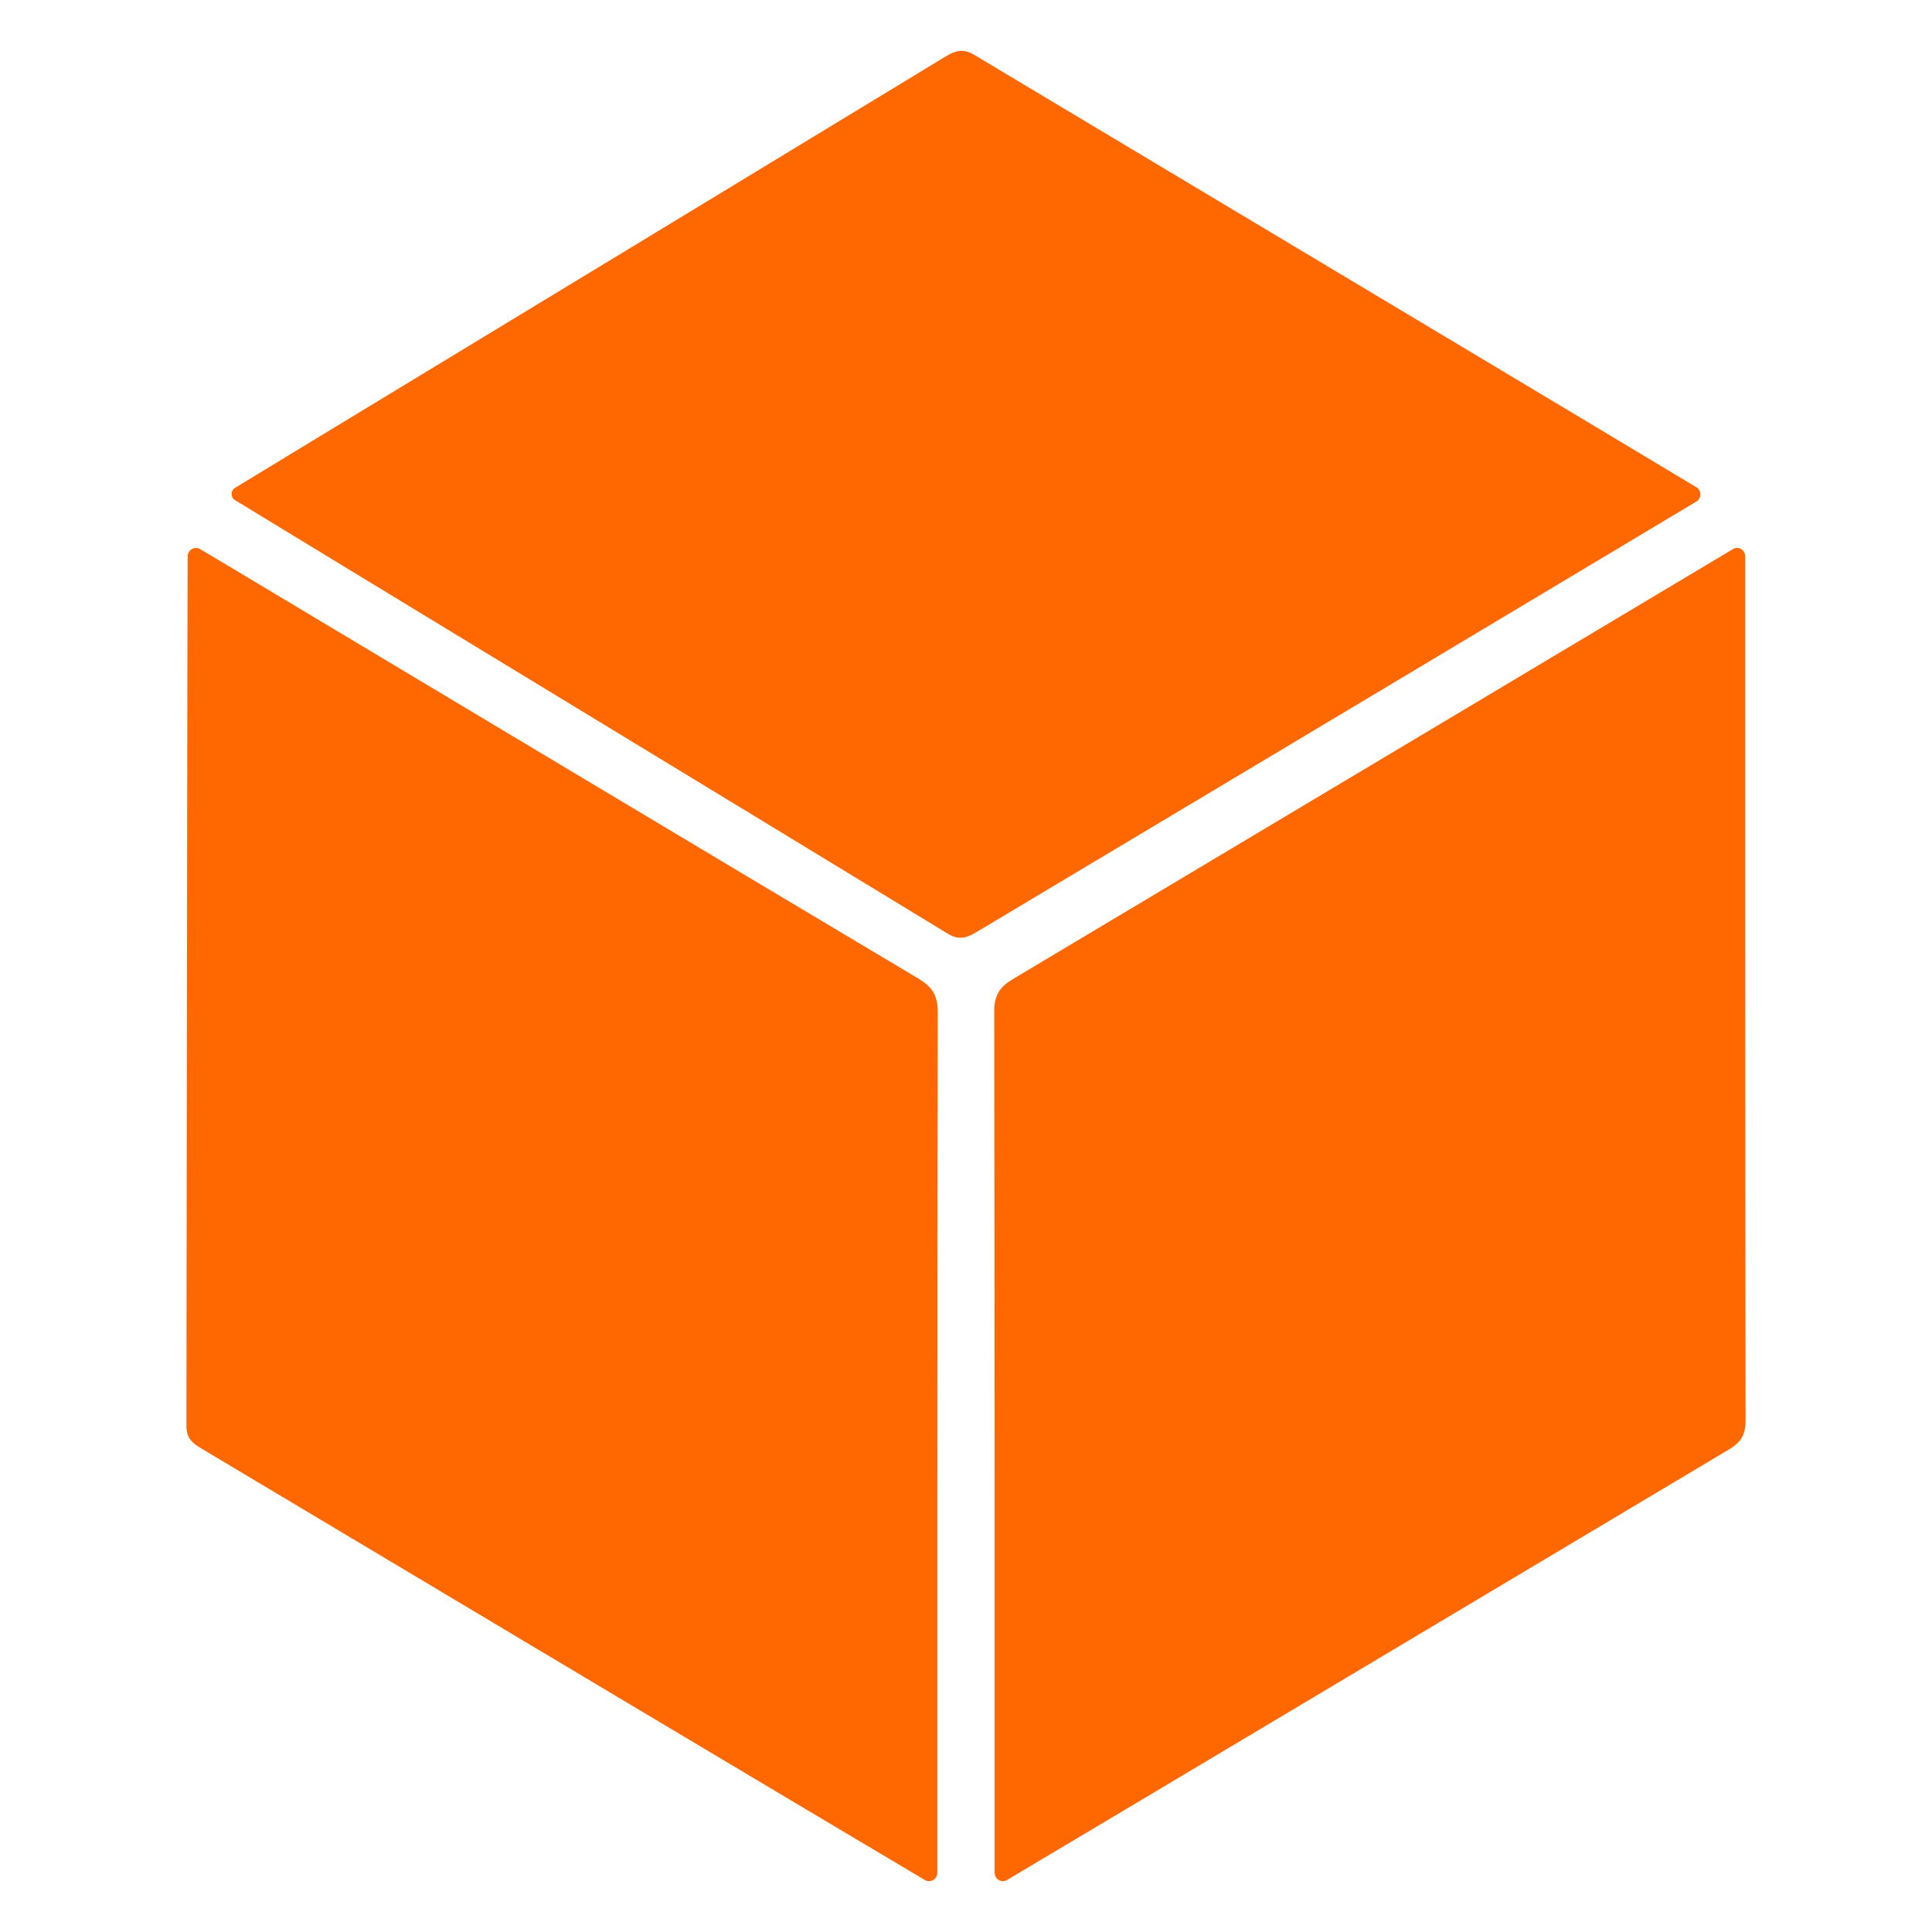
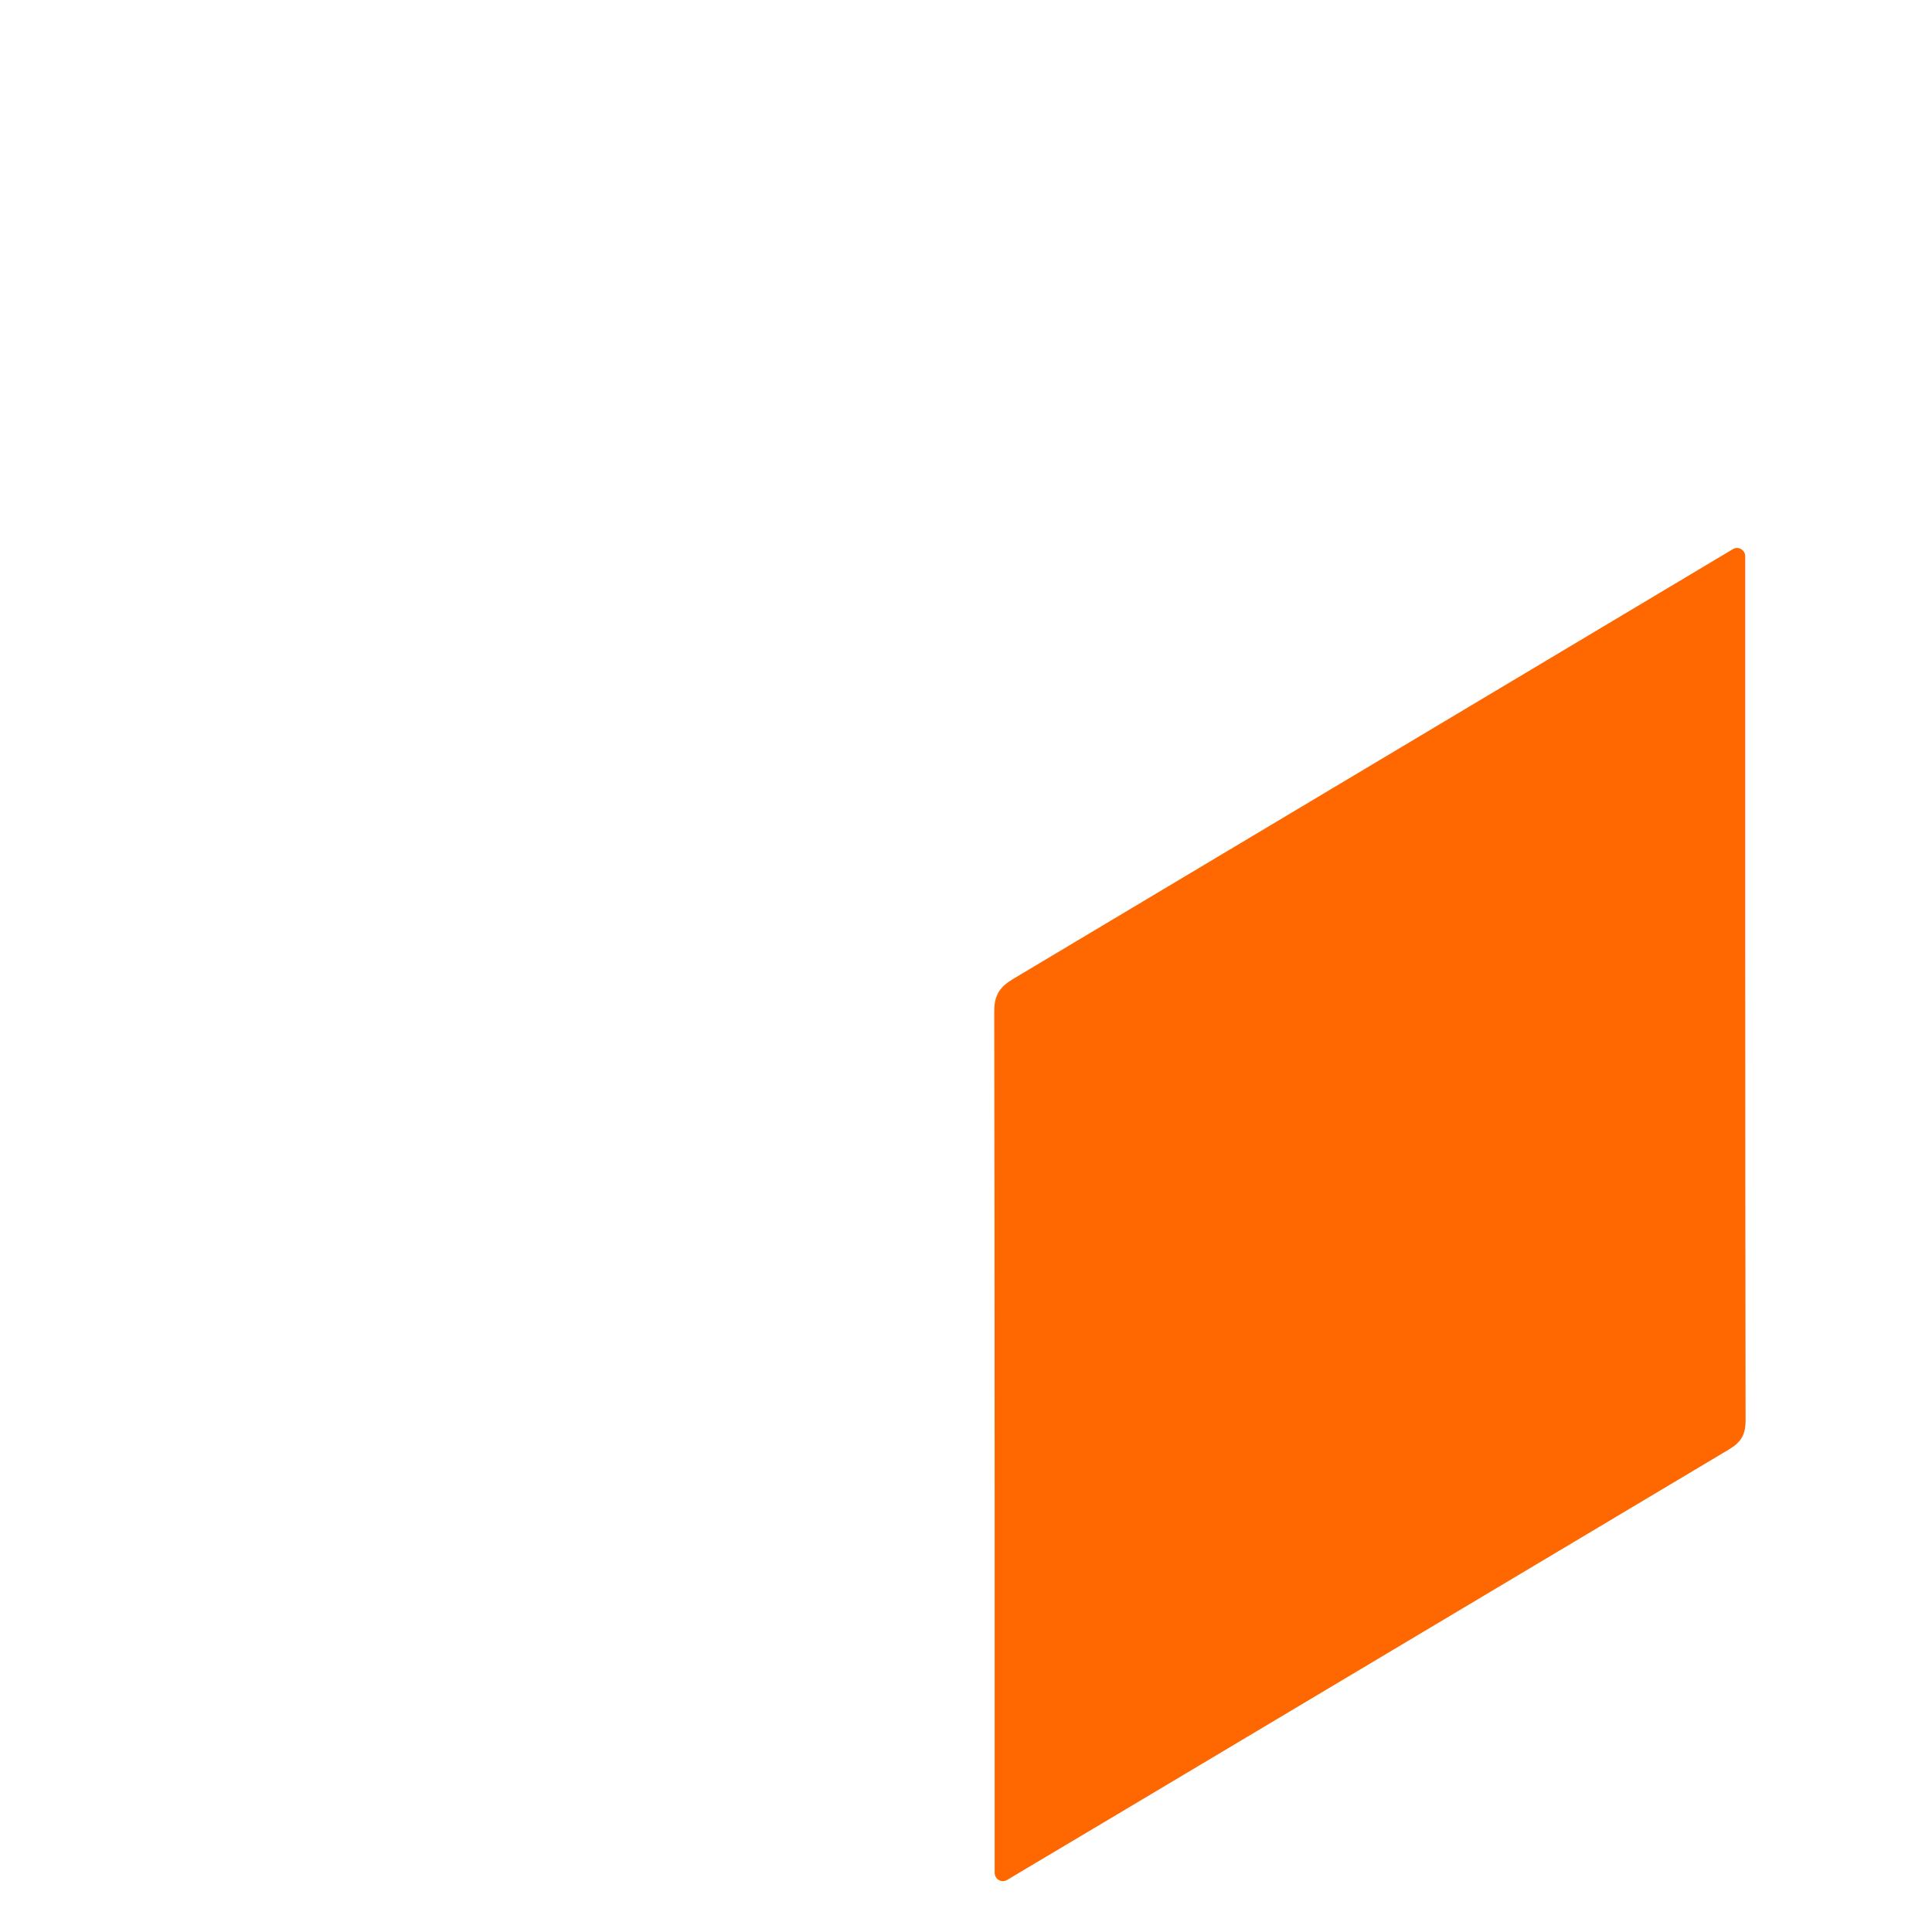
<svg xmlns="http://www.w3.org/2000/svg" width="342px" height="342px" viewBox="0 0 342 342" version="1.1">
  <title>F5609740-3218-4ABD-9D52-5A177A7800F0</title>
  <g id="PC_Sub" stroke="none" stroke-width="1" fill="none" fill-rule="evenodd">
    <g id="PC_02_TEC_101" transform="translate(-789, -4995)">
      <g id="Contents" transform="translate(162, 2112)">
        <g id="Q4" transform="translate(555, 2883)">
          <g id="icon_Q4" transform="translate(72, 0)">
            <rect id="AREA" fill-opacity="0" fill="#D8D8D8" x="7" y="7" width="328" height="328" />
            <g id="Group-20" transform="translate(33, 9)" fill="#FF6700">
-               <path d="M8.582,79.516 C7.793,79.032 7.812,77.844 8.602,77.364 C13.453,74.414 18.047,71.617 22.646,68.826 C59.853,46.252 97.068,23.689 134.256,1.08 C136.028,0.003 137.402,-0.52 139.471,0.718 C178.382,24.026 253.808,69.118 267.298,77.252 C268.232,77.815 268.235,79.215 267.299,79.777 C253.798,87.887 178.411,132.955 139.933,155.952 C138.19,156.995 136.821,157.528 134.74,156.259 C95.968,132.635 20.966,87.102 8.582,79.516" id="Fill-1" />
-               <path d="M0.227,89.495 C0.234,88.337 1.461,87.626 2.436,88.206 C4.701,89.555 6.803,90.805 8.902,92.061 C49.094,116.124 89.27,140.211 129.511,164.188 C131.994,165.668 133.007,167.149 133,170.203 C132.9,216.152 132.918,306.063 132.922,322.494 C132.922,323.653 131.701,324.374 130.723,323.797 C116.864,315.609 41.338,270.537 2.572,247.364 C1.001,246.425 -0.003,245.574 0,243.345 C0.078,196.345 0.134,105.928 0.227,89.495" id="Fill-3" />
              <path d="M273.76,88.204 C274.729,87.627 275.936,88.343 275.936,89.492 C275.933,105.936 275.922,196.24 276,242.405 C276.006,245.018 275.168,246.324 273.011,247.609 C234.434,270.606 159.047,315.626 145.252,323.797 C144.283,324.372 143.075,323.657 143.075,322.508 C143.078,306.129 143.094,216.087 143,170.05 C142.994,167.137 143.994,165.695 146.326,164.303 C184.625,141.464 259.938,96.432 273.76,88.204" id="Fill-6" />
            </g>
          </g>
        </g>
      </g>
    </g>
  </g>
</svg>